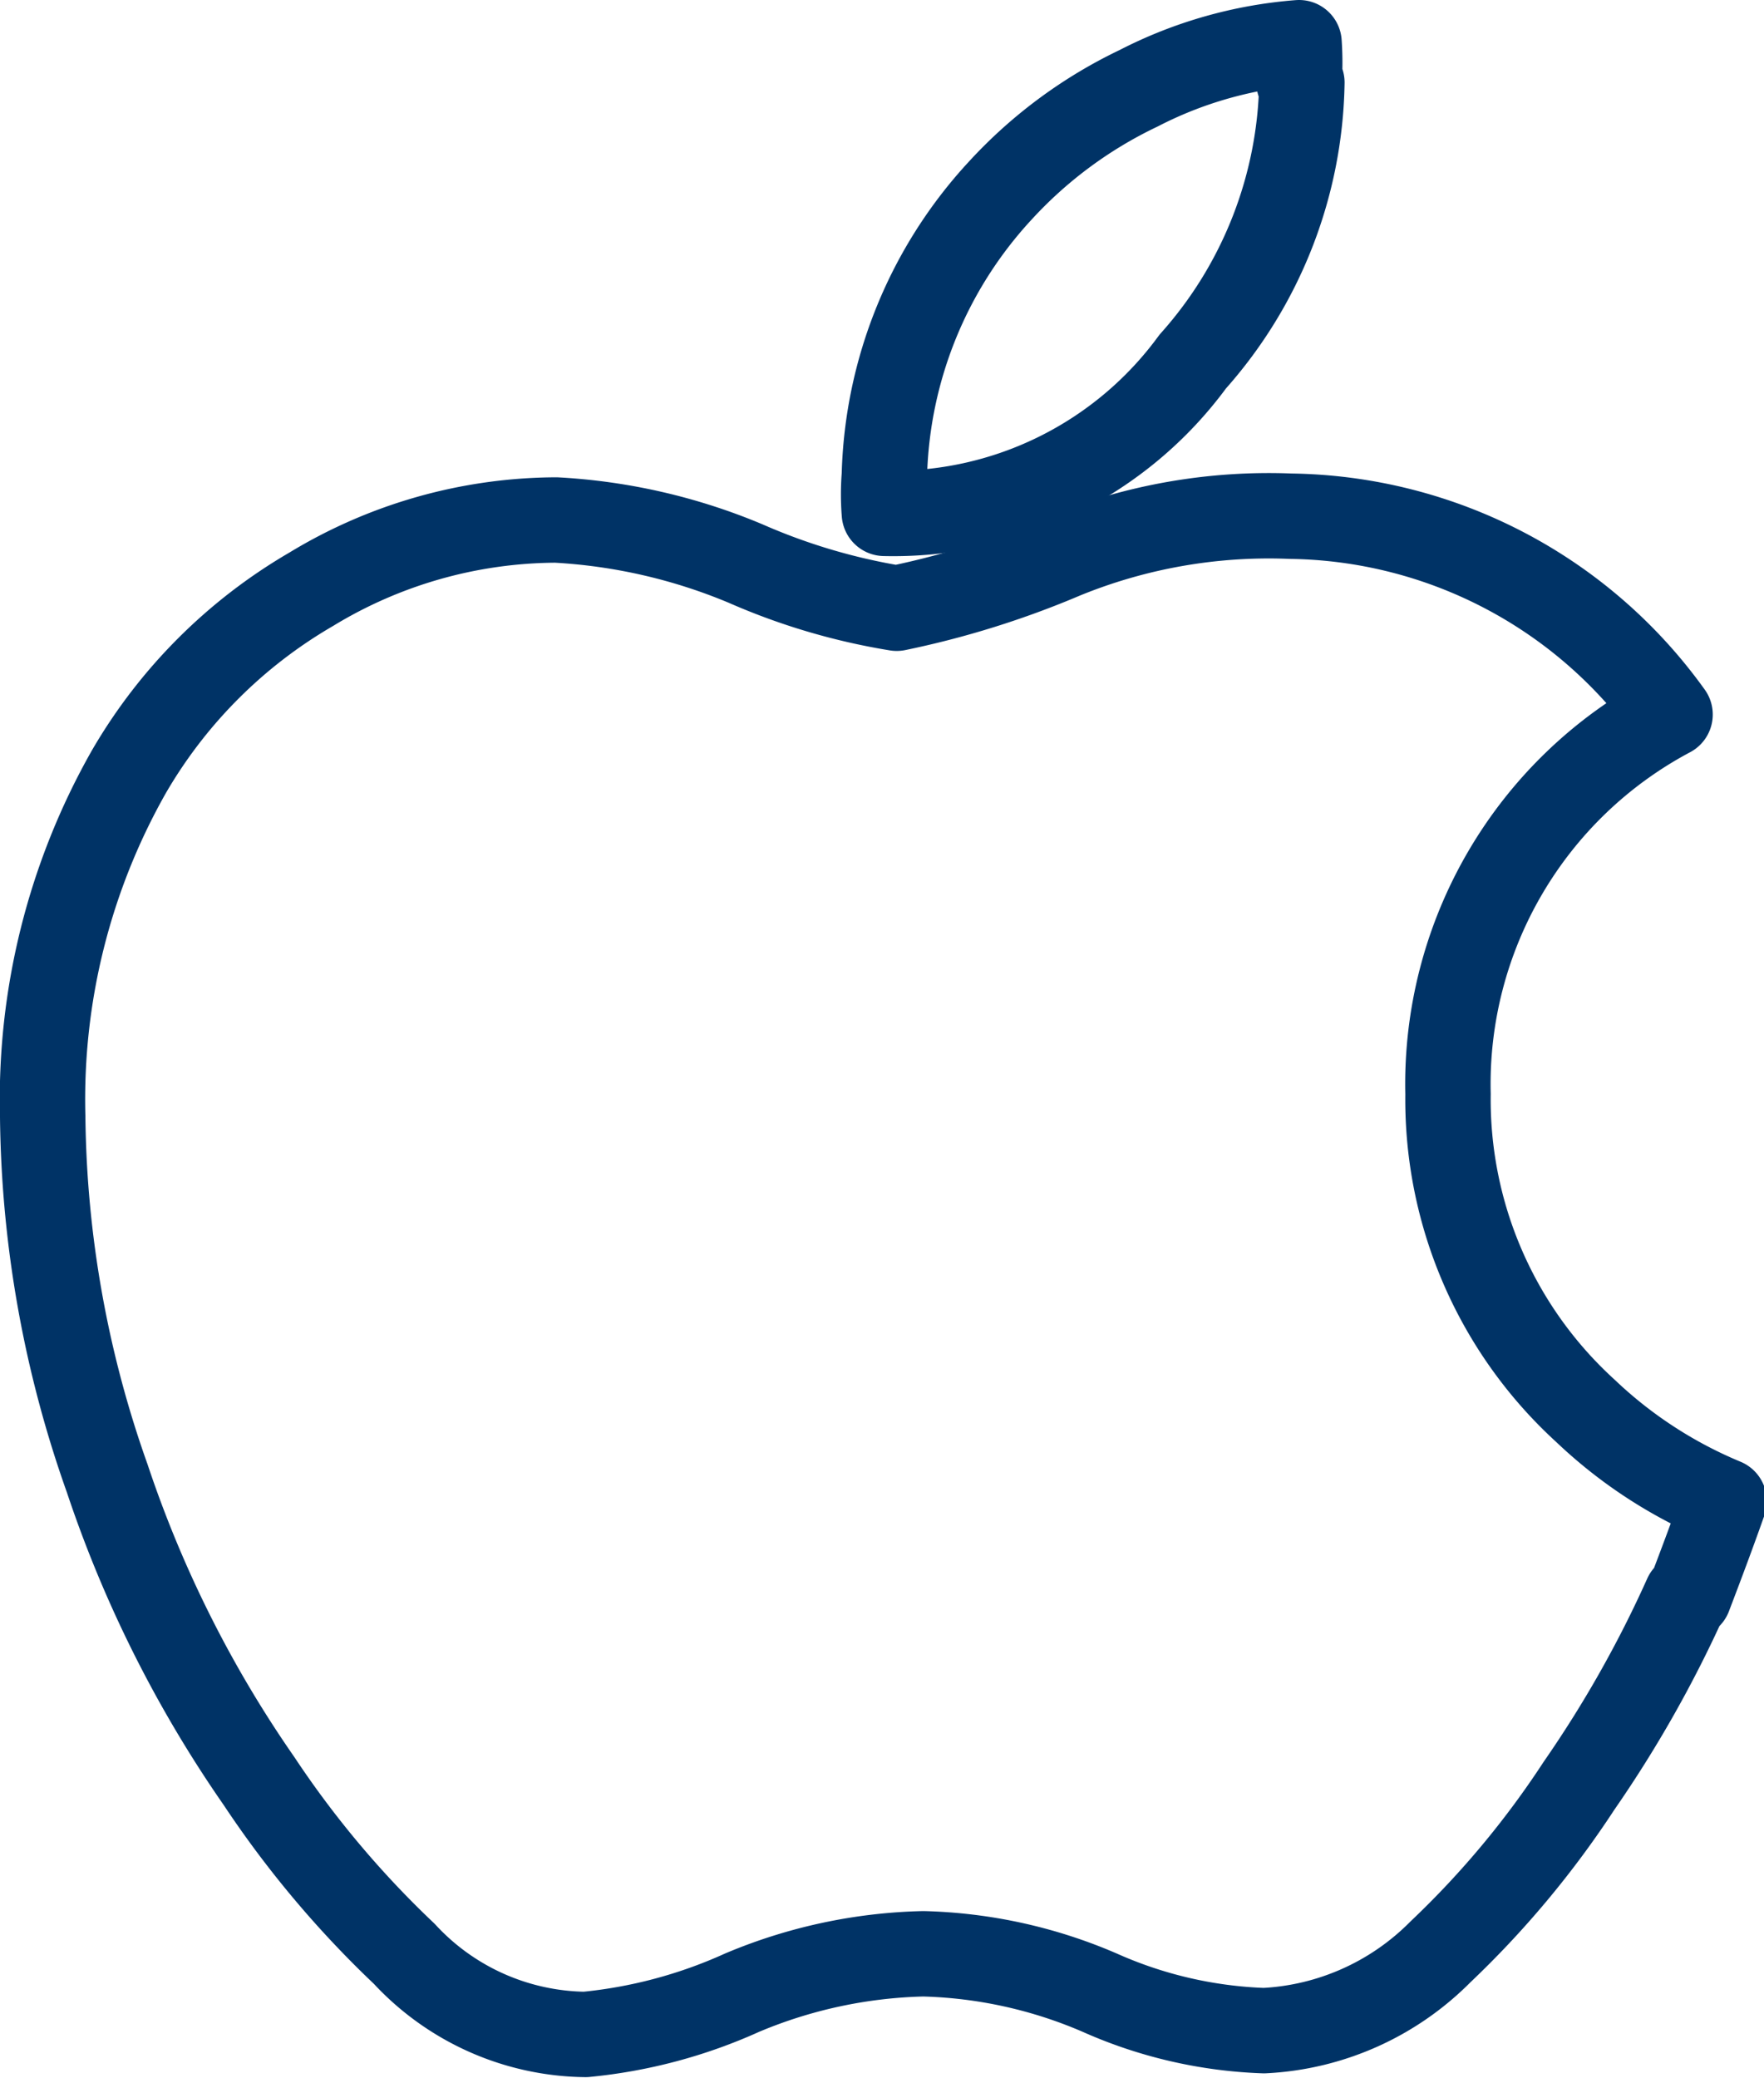
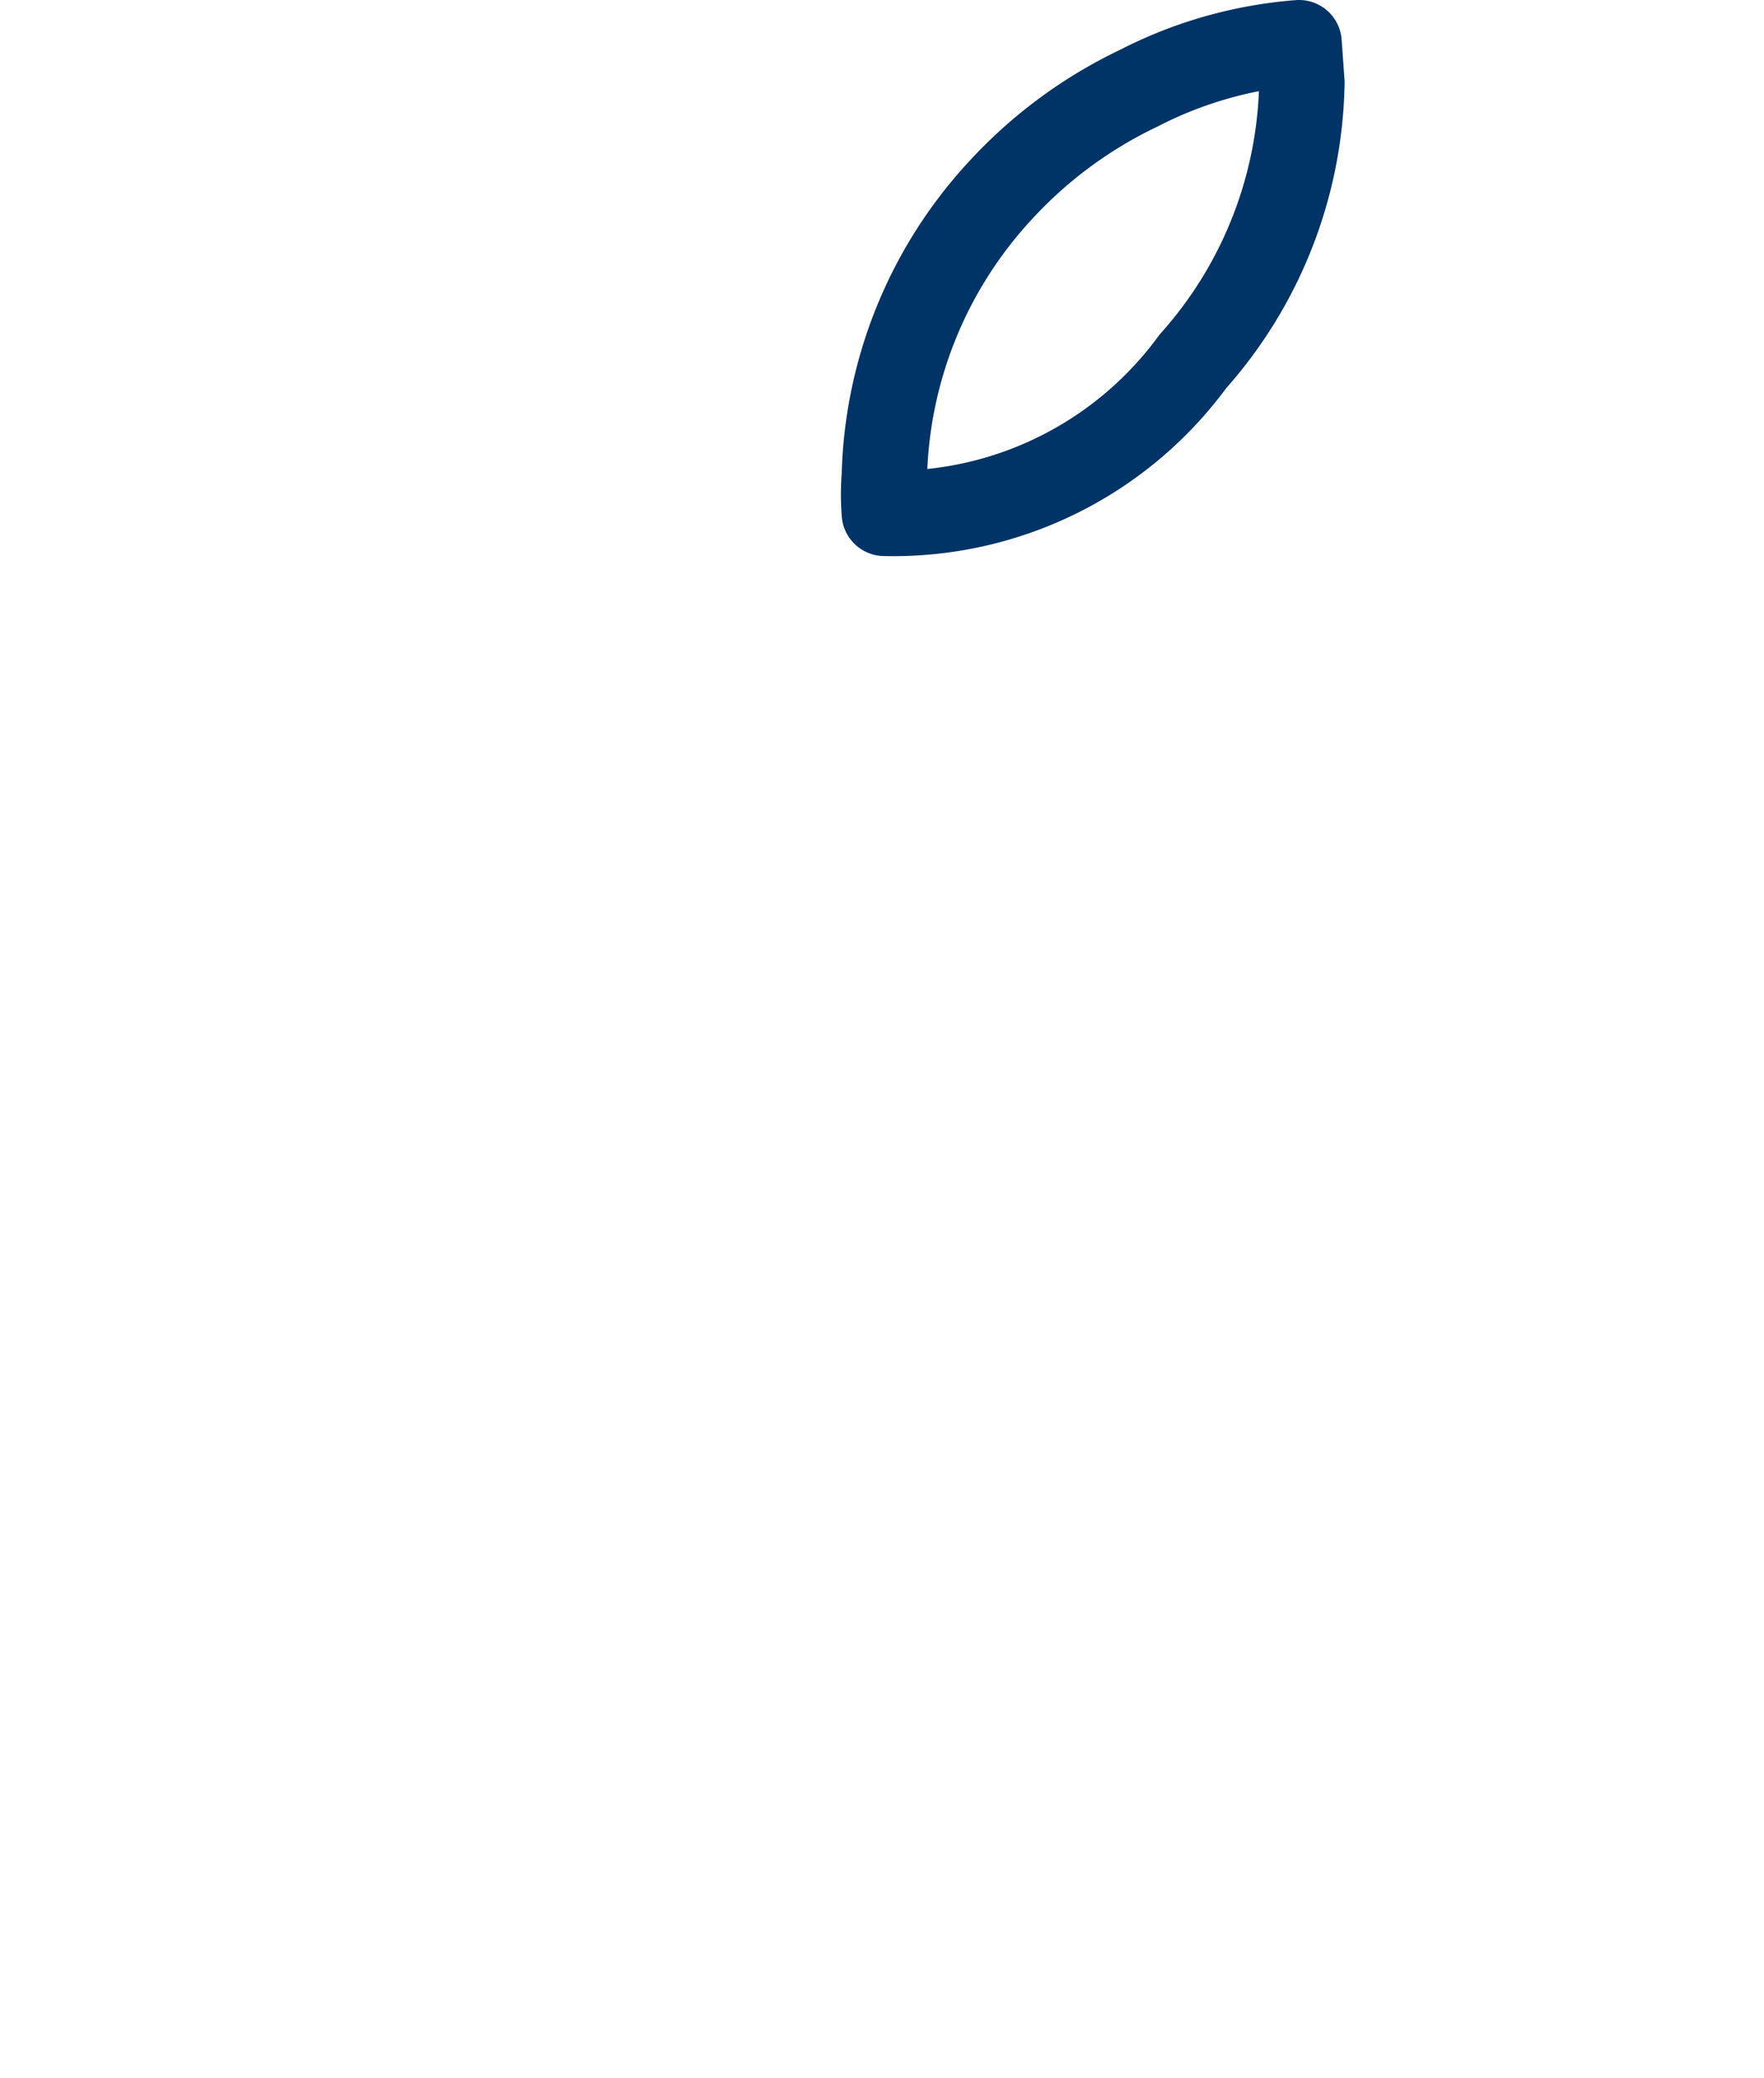
<svg xmlns="http://www.w3.org/2000/svg" viewBox="0 0 18.59 21.9">
  <defs>
    <style>.cls-1{fill:none;stroke:#036;stroke-linecap:round;stroke-linejoin:round;stroke-width:0.9px;}</style>
  </defs>
  <title>icon-apple</title>
  <g id="Ebene_2" data-name="Ebene 2">
    <g id="Apple-Android-Windows">
      <g id="Apple">
-         <path class="cls-1" d="M17.77,16.82a12.46,12.46,0,0,1-1.13,2,9.8,9.8,0,0,1-1.46,1.75,2.81,2.81,0,0,1-1.86.83A4.64,4.64,0,0,1,11.59,21a5,5,0,0,0-1.86-.41A5.22,5.22,0,0,0,7.82,21a5.21,5.21,0,0,1-1.65.44,2.64,2.64,0,0,1-1.91-.85,10.51,10.51,0,0,1-1.53-1.82,12.53,12.53,0,0,1-1.6-3.19,11.71,11.71,0,0,1-.68-3.81,7,7,0,0,1,.91-3.64A5.3,5.3,0,0,1,3.28,6.21a5,5,0,0,1,2.58-.73,6,6,0,0,1,2,.46,6.58,6.58,0,0,0,1.59.47,9.31,9.31,0,0,0,1.76-.55,5.71,5.71,0,0,1,2.39-.42,5,5,0,0,1,4,2.09,4.41,4.41,0,0,0-2.34,4,4.44,4.44,0,0,0,1.45,3.34,4.77,4.77,0,0,0,1.46.95c-.12.34-.24.66-.37,1Z" />
-         <path class="cls-1" d="M13.72.87a4.52,4.52,0,0,1-1.15,2.94,3.91,3.91,0,0,1-3.25,1.6,2.5,2.5,0,0,1,0-.4,4.59,4.59,0,0,1,1.22-3A4.75,4.75,0,0,1,12,.93,4.43,4.43,0,0,1,13.69.45a3,3,0,0,1,0,.42Z" />
+         <path class="cls-1" d="M13.72.87a4.52,4.52,0,0,1-1.15,2.94,3.91,3.91,0,0,1-3.25,1.6,2.5,2.5,0,0,1,0-.4,4.59,4.59,0,0,1,1.22-3A4.75,4.75,0,0,1,12,.93,4.43,4.43,0,0,1,13.69.45Z" />
      </g>
    </g>
  </g>
</svg>